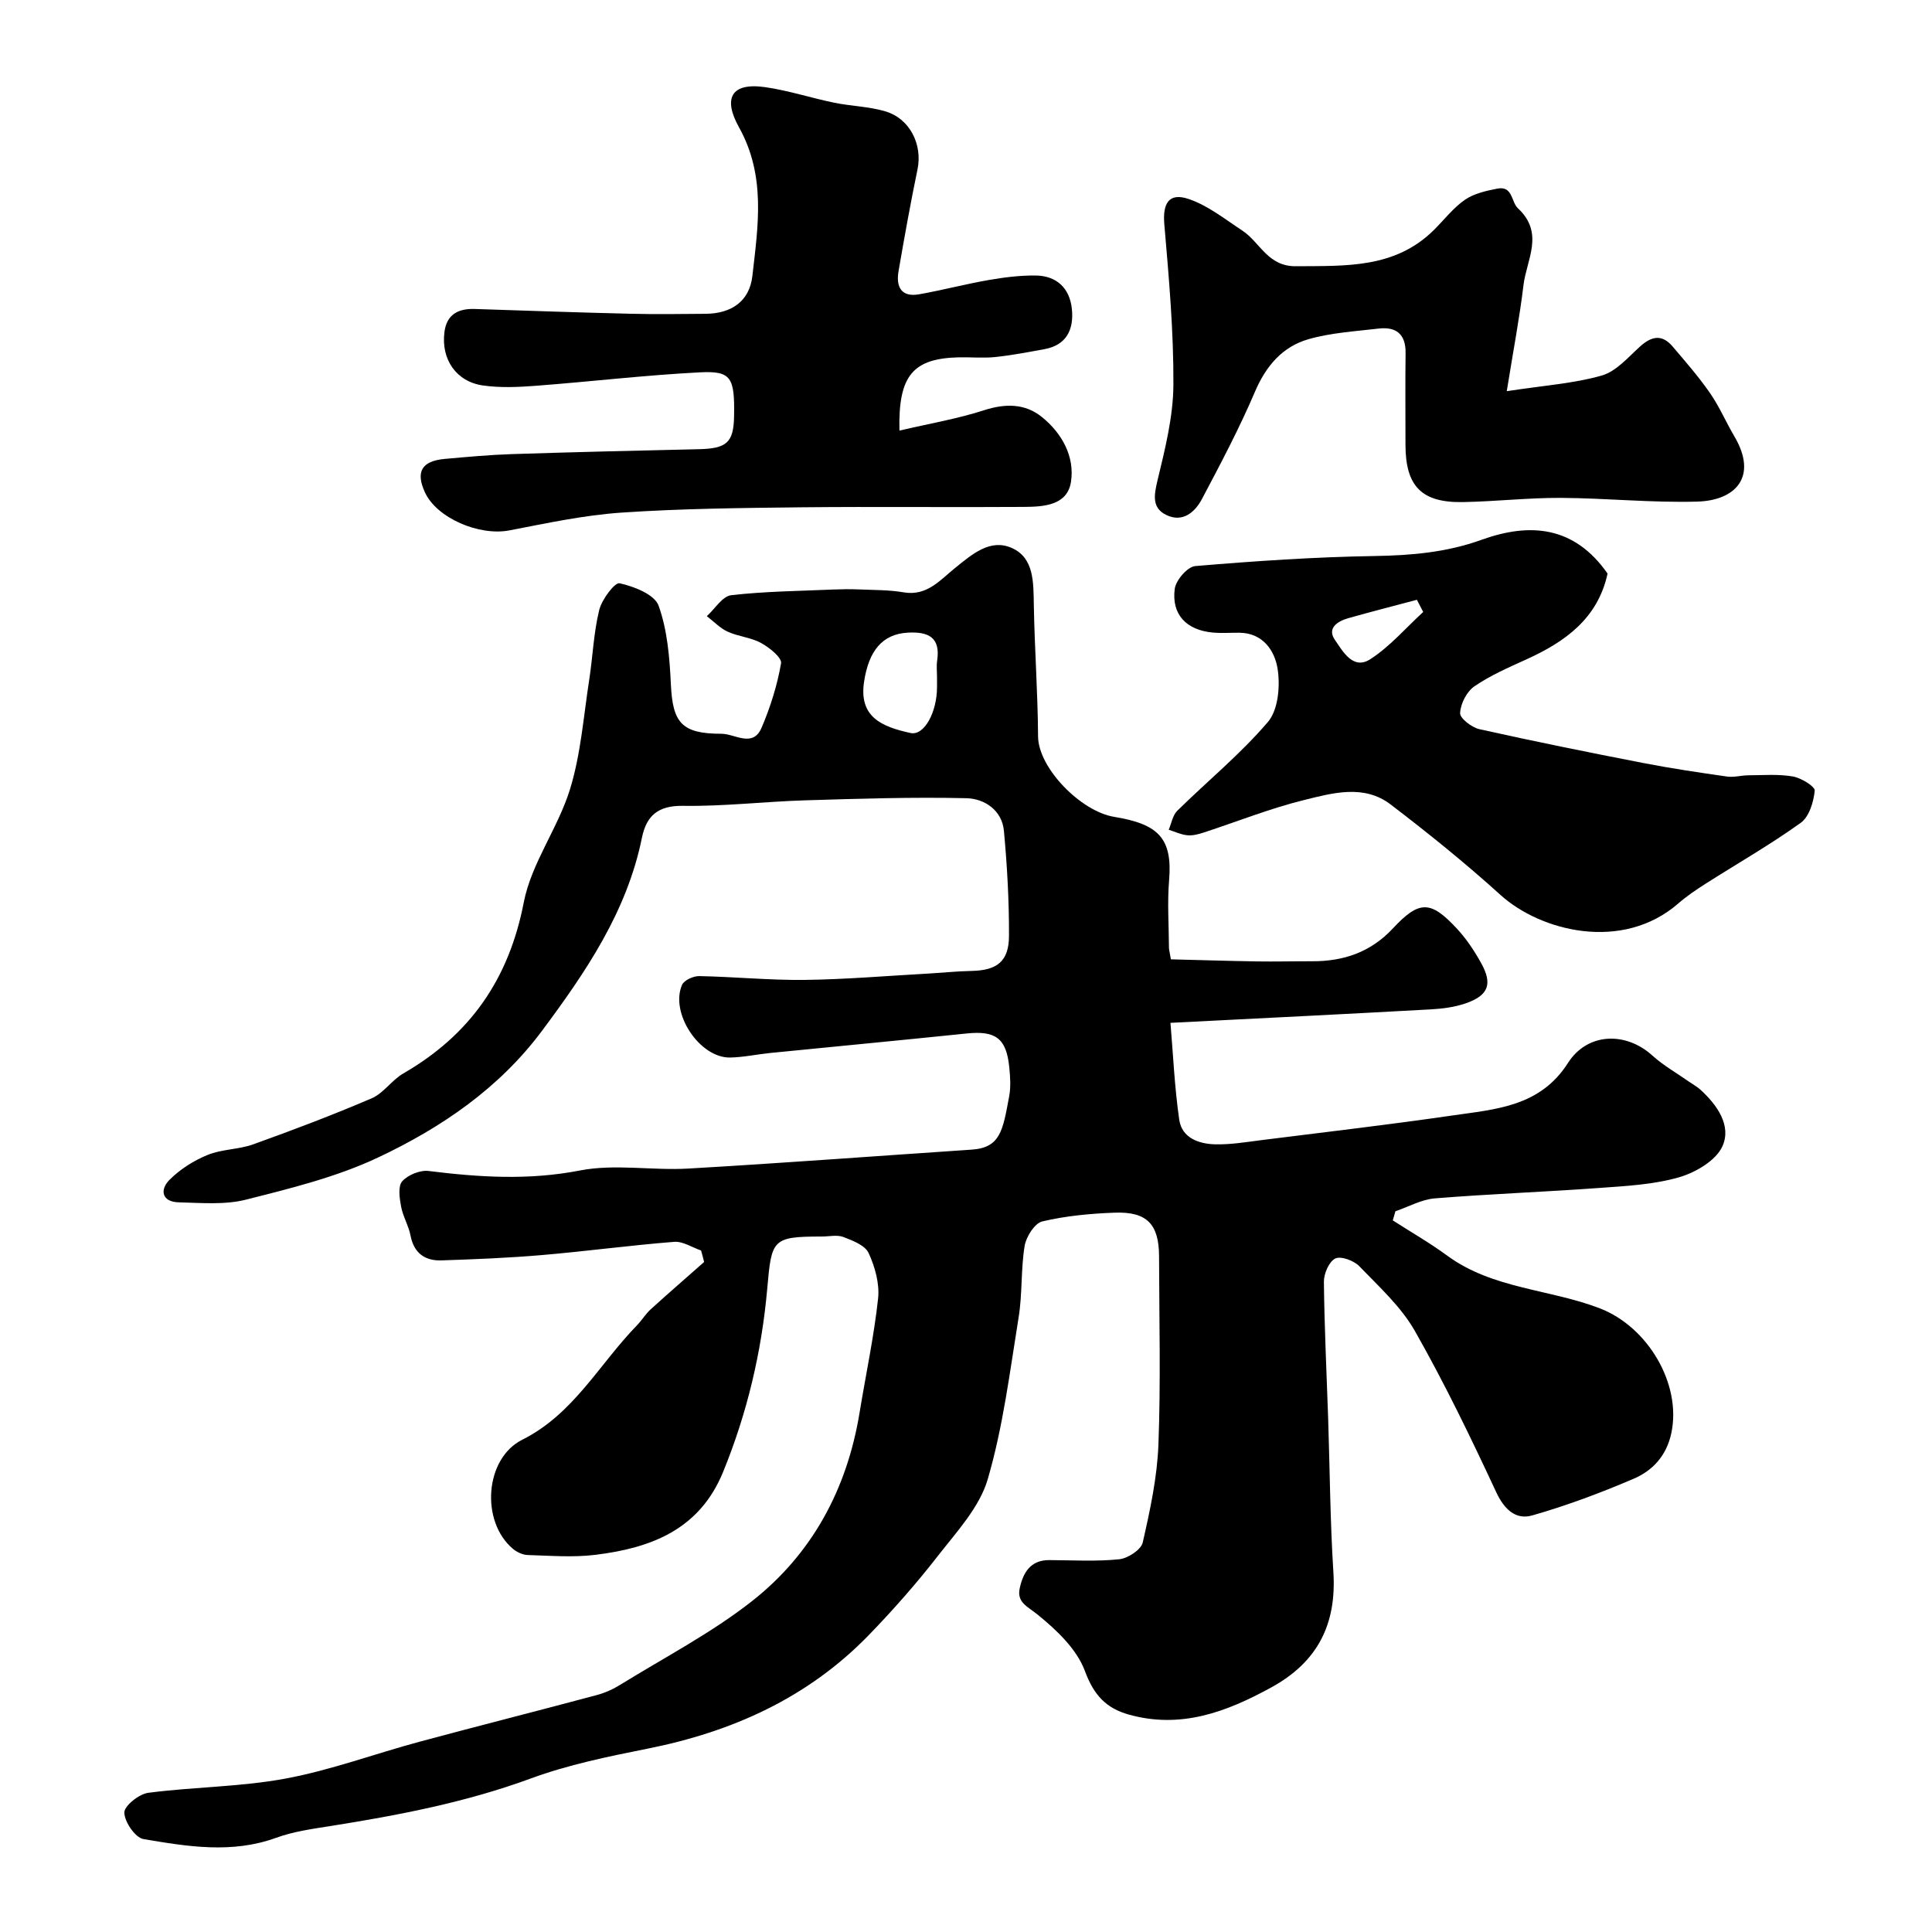
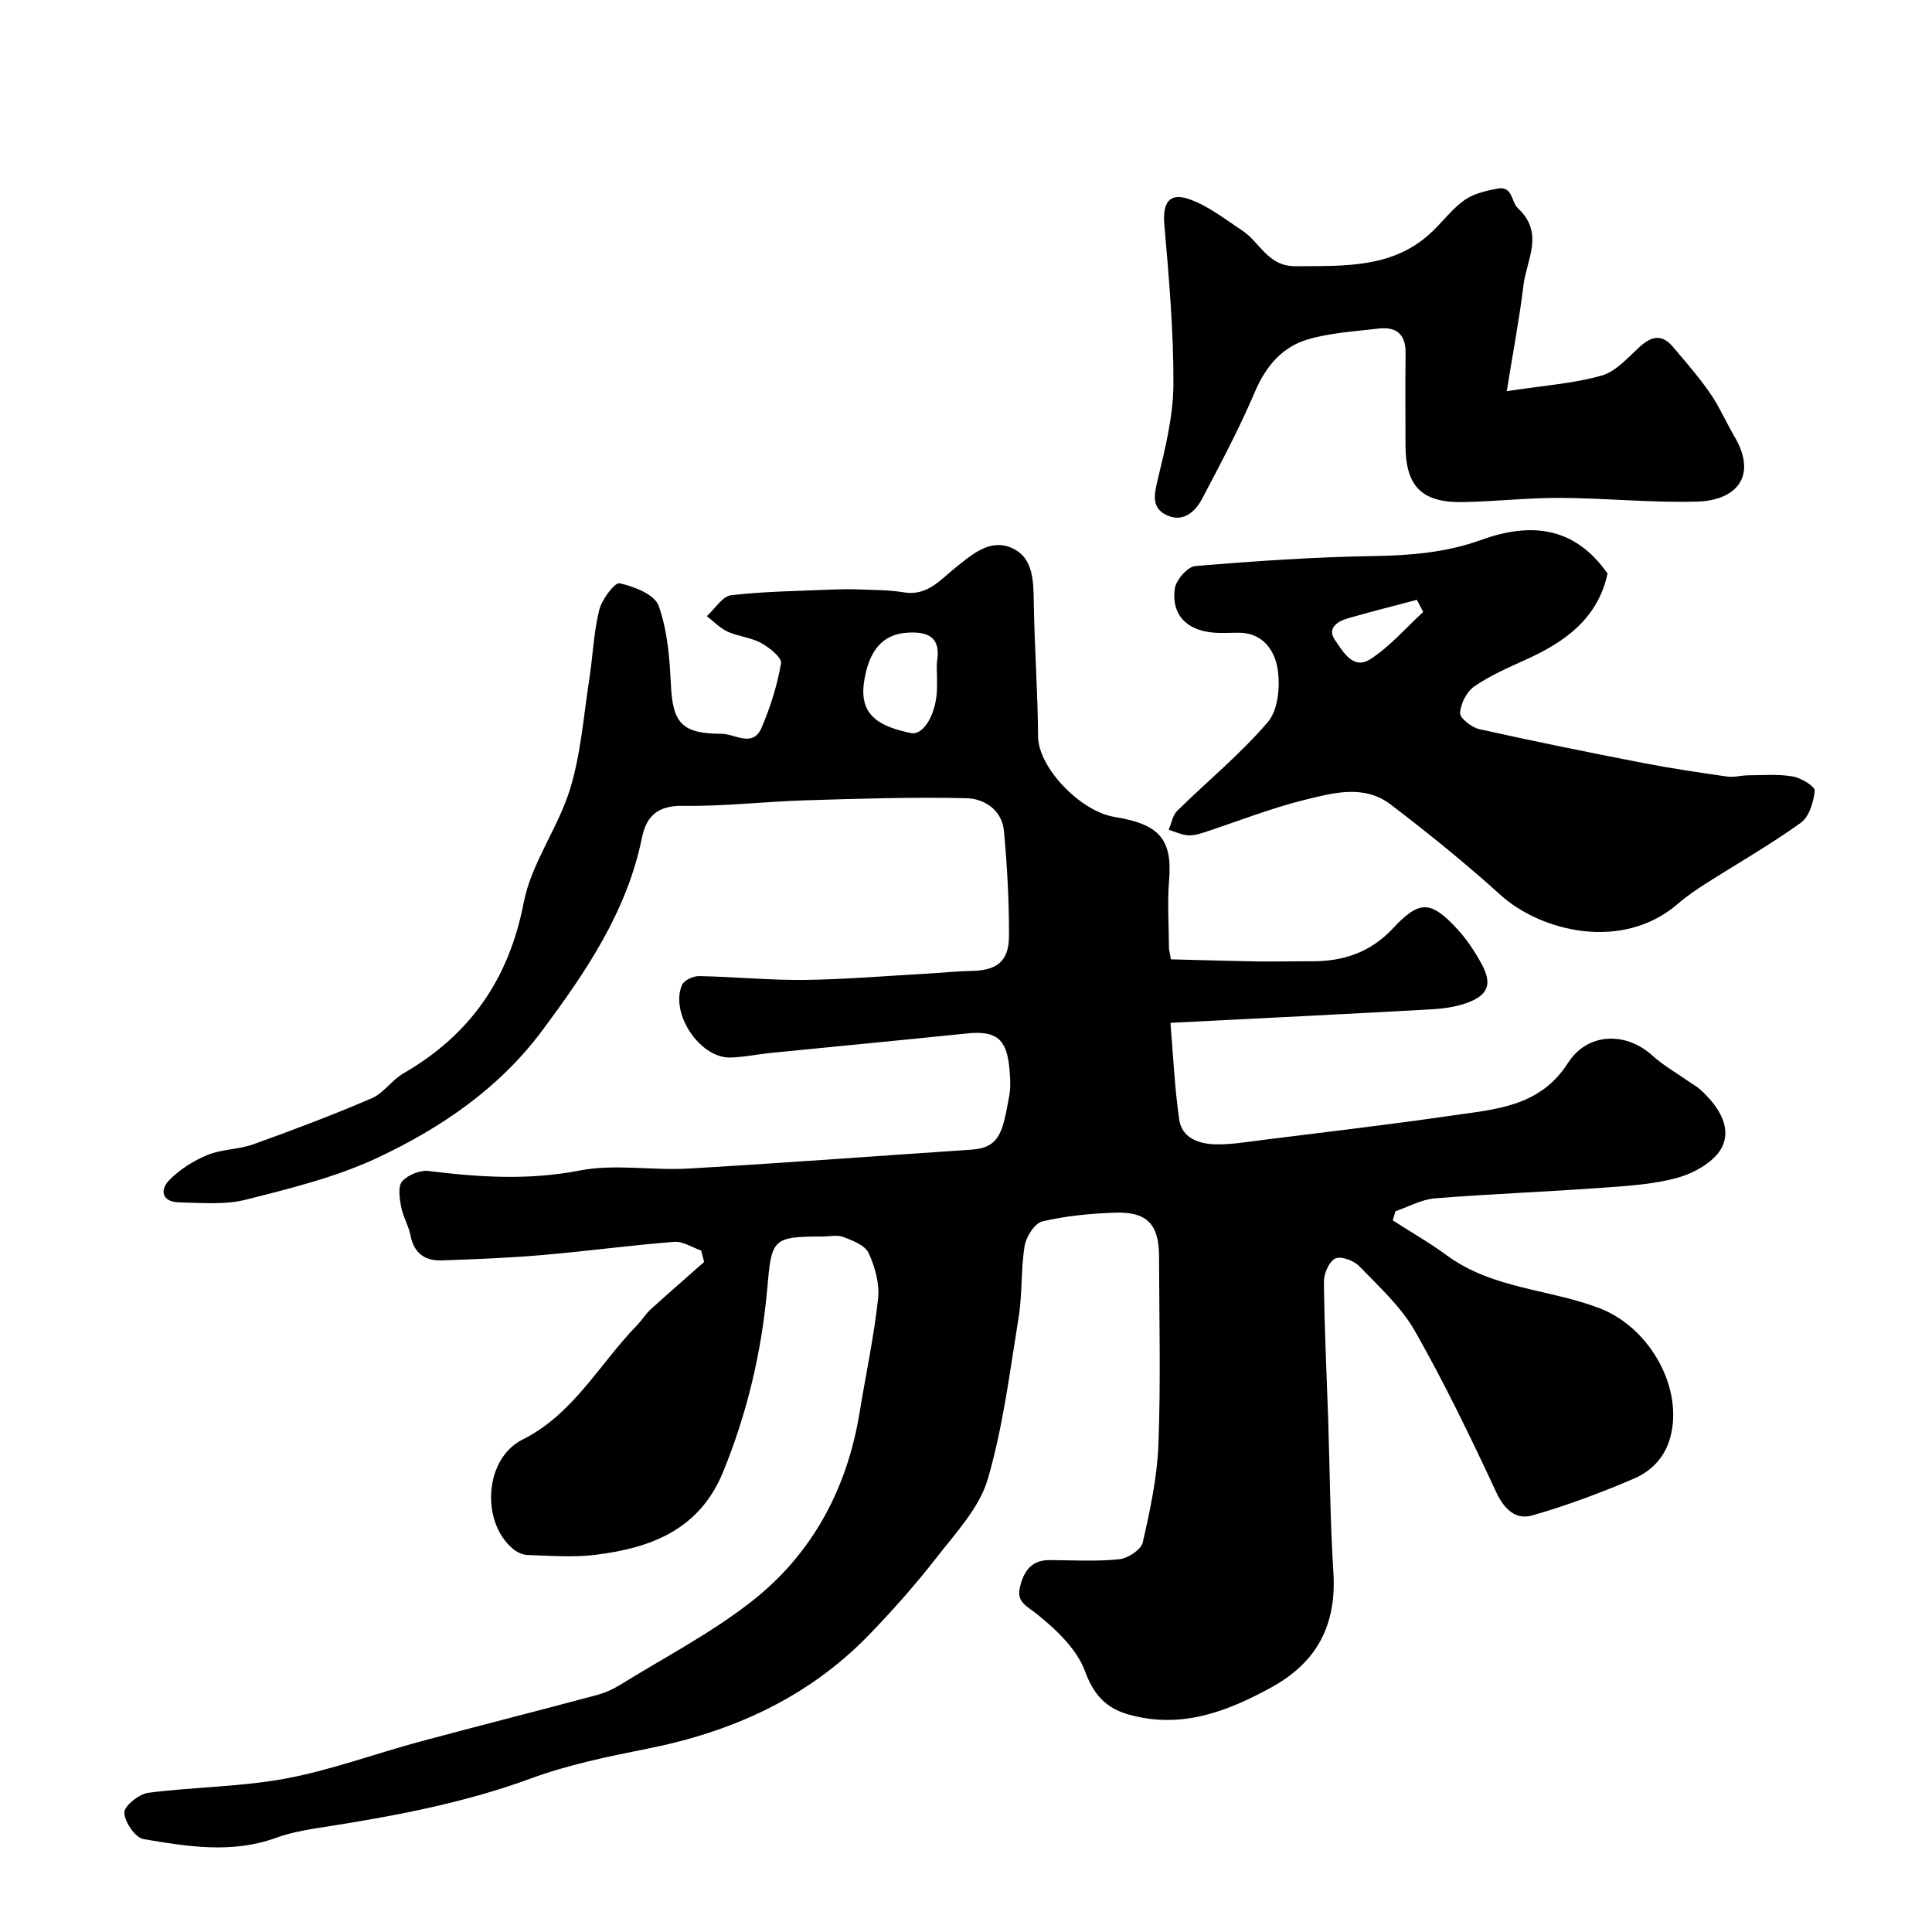
<svg xmlns="http://www.w3.org/2000/svg" enable-background="new 0 0 400 400" viewBox="0 0 400 400">
  <g fill="#010000">
    <path d="m145.15 258.9c-1.86-.63-3.76-1.93-5.56-1.79-9.15.72-18.26 1.96-27.41 2.74-6.91.59-13.86.87-20.79 1.1-3.43.11-5.7-1.51-6.4-5.16-.4-2.05-1.57-3.95-1.95-5.99-.32-1.73-.68-4.19.23-5.22 1.18-1.33 3.7-2.36 5.48-2.14 10.45 1.3 20.7 1.96 31.29-.1 7.23-1.41 14.97.03 22.44-.4 19.57-1.13 39.12-2.61 58.68-3.92 6.01-.4 6.46-4 7.78-11.05.36-1.93.22-4.01.02-5.99-.59-6.01-2.82-7.63-8.82-7.01-13.56 1.4-27.13 2.69-40.69 4.04-2.77.28-5.53.89-8.3.94-6.29.1-12.48-9.19-9.94-15.04.42-.97 2.34-1.84 3.55-1.82 7.27.14 14.54.87 21.8.79 8.41-.1 16.82-.82 25.23-1.29 3.13-.17 6.25-.51 9.38-.57 5.23-.11 7.71-1.96 7.73-7.23.03-7.26-.38-14.55-1.05-21.78-.4-4.3-4.07-6.66-7.74-6.75-11.14-.26-22.3.1-33.44.44-8.42.26-16.84 1.27-25.24 1.14-5.18-.08-7.59 2.02-8.53 6.63-3.11 15.29-11.62 27.78-20.7 39.97-8.86 11.89-20.85 20.05-33.95 26.22-8.58 4.04-18.05 6.37-27.31 8.71-4.41 1.12-9.27.67-13.92.56-3.52-.08-3.98-2.59-1.94-4.64 2.18-2.2 5.01-3.99 7.89-5.17 2.95-1.21 6.42-1.11 9.44-2.19 8.26-2.97 16.49-6.08 24.55-9.54 2.46-1.06 4.16-3.77 6.55-5.15 13.81-7.98 21.85-19.49 24.93-35.41 1.57-8.12 7.11-15.4 9.58-23.45 2.23-7.25 2.79-15.02 3.96-22.57.75-4.83.92-9.79 2.08-14.51.54-2.18 3.22-5.77 4.23-5.54 2.99.66 7.24 2.32 8.07 4.65 1.83 5.1 2.28 10.82 2.54 16.33.38 7.91 2.23 10.18 10.47 10.18 2.79 0 6.5 2.97 8.31-1.26 1.82-4.26 3.24-8.78 4.03-13.33.2-1.17-2.42-3.27-4.14-4.21-2.09-1.15-4.7-1.33-6.9-2.33-1.6-.73-2.9-2.13-4.33-3.22 1.68-1.51 3.22-4.13 5.05-4.34 7.04-.81 14.16-.87 21.25-1.18 1.69-.07 3.38-.09 5.07-.02 3.14.14 6.32.08 9.4.61 4.8.82 7.55-2.56 10.56-4.99 3.6-2.9 7.33-6.21 11.85-4.18 4.58 2.05 4.44 7.11 4.52 11.7.16 9.1.82 18.2.88 27.3.05 6.54 8.86 15.53 15.75 16.65 9.11 1.49 12.11 4.38 11.38 13.13-.39 4.63-.05 9.33-.03 13.99 0 .32.1.65.4 2.38 5.71.14 11.72.33 17.73.43 3.83.06 7.67-.04 11.5-.03 6.52.02 12.13-1.86 16.75-6.82 5.46-5.86 7.82-5.78 13.25.08 1.98 2.13 3.64 4.64 5.05 7.2 2.36 4.29 1.44 6.64-3.27 8.26-2.28.78-4.78 1.11-7.2 1.24-17.5.97-35.01 1.83-53.9 2.79.55 6.44.84 13.3 1.82 20.06.54 3.76 4.04 5 7.41 5.09 3.25.08 6.52-.48 9.77-.89 13.13-1.65 26.27-3.18 39.36-5.08 8.93-1.3 18.14-1.79 23.93-10.86 4.05-6.35 12-6.53 17.49-1.55 2.28 2.07 5.04 3.62 7.58 5.41.8.56 1.68 1.03 2.39 1.68 3.46 3.17 6.44 7.42 4.54 11.67-1.32 2.96-5.55 5.45-8.98 6.44-5.27 1.52-10.95 1.81-16.48 2.21-11.35.83-22.74 1.24-34.08 2.16-2.78.22-5.45 1.74-8.17 2.67-.18.63-.36 1.26-.55 1.89 3.77 2.42 7.68 4.66 11.29 7.31 9.43 6.91 21.2 6.89 31.61 10.91 9.91 3.83 16.91 15.64 14.78 25.78-.98 4.68-3.84 7.79-7.81 9.49-6.84 2.93-13.87 5.56-21.02 7.6-3.35.95-5.74-1.2-7.42-4.79-5.26-11.3-10.69-22.56-16.84-33.38-2.87-5.05-7.43-9.19-11.53-13.44-1.12-1.16-3.8-2.15-4.96-1.59-1.3.63-2.38 3.14-2.36 4.81.1 9.44.56 18.87.88 28.3.35 10.6.41 21.22 1.08 31.8.69 10.82-3.26 18.64-12.87 23.9-9.3 5.1-18.74 8.63-29.5 5.61-4.67-1.31-7.23-4.02-9.06-8.99-1.68-4.55-5.89-8.54-9.84-11.73-2.06-1.66-4.3-2.5-3.67-5.42.69-3.18 2.19-5.86 6.11-5.84 4.83.02 9.7.32 14.48-.17 1.79-.18 4.54-1.97 4.88-3.47 1.52-6.67 2.99-13.47 3.25-20.28.49-12.98.16-25.99.13-38.99-.02-6.62-2.5-9.26-9.16-9.02-5.03.18-10.13.66-15.01 1.81-1.58.37-3.34 3.16-3.66 5.07-.8 4.86-.45 9.9-1.24 14.76-1.82 11.25-3.22 22.67-6.4 33.55-1.7 5.82-6.45 10.9-10.34 15.9-4.44 5.71-9.25 11.17-14.29 16.37-12.6 12.99-28.3 20.04-45.89 23.53-8.13 1.62-16.35 3.31-24.1 6.16-13.41 4.93-27.26 7.58-41.26 9.81-3.86.61-7.82 1.14-11.46 2.47-9.18 3.33-18.36 1.8-27.46.26-1.7-.29-3.92-3.55-3.96-5.48-.03-1.39 3.04-3.85 4.96-4.1 9.43-1.23 19.07-1.21 28.39-2.94 9.39-1.74 18.47-5.13 27.72-7.62 12.24-3.3 24.53-6.4 36.77-9.68 1.71-.46 3.4-1.23 4.91-2.17 9.13-5.64 18.76-10.65 27.15-17.23 12.51-9.81 19.73-23.25 22.32-39.04 1.29-7.89 2.98-15.73 3.84-23.66.33-3.06-.64-6.55-1.96-9.41-.73-1.6-3.29-2.58-5.22-3.32-1.31-.5-2.96-.1-4.46-.1-10.36 0-10.41.6-11.32 10.89-1.16 13-4.15 25.67-9.13 37.85-4.9 11.98-14.95 15.75-26.44 17.16-4.61.57-9.35.18-14.02.04-1.03-.03-2.23-.59-3.04-1.27-6.75-5.65-5.86-18.71 1.92-22.6 10.64-5.32 15.95-15.69 23.75-23.69 1.01-1.04 1.77-2.33 2.83-3.3 3.65-3.32 7.38-6.54 11.07-9.81-.19-.79-.41-1.59-.63-2.38zm48.85-118.66c0-1.16-.14-2.34.03-3.48.72-4.83-1.85-6-6.04-5.78-5.33.28-8.12 3.78-9.09 10.14-1.11 7.28 3.56 9.32 9.61 10.64 2.83.62 5.49-4.28 5.49-9.53 0-.66 0-1.33 0-1.99z" />
-     <path d="m186.22 89.15c6.28-1.47 12.02-2.44 17.5-4.21 4.43-1.43 8.51-1.43 12.02 1.42 4.13 3.34 6.78 8.15 6 13.36-.74 4.95-5.69 5.2-9.77 5.23-15.33.11-30.67-.08-46 .08-12.44.14-24.89.26-37.3 1.1-7.78.53-15.5 2.2-23.19 3.68-6.26 1.21-15.06-2.54-17.51-7.89-1.95-4.26-.66-6.48 4.14-6.91 4.59-.41 9.2-.84 13.8-.99 12.93-.42 25.87-.73 38.8-1.02 5.74-.13 7.17-1.39 7.27-6.77.15-8.1-.56-9.48-7.11-9.14-11.31.58-22.58 1.92-33.88 2.78-3.64.28-7.38.45-10.98-.06-5.57-.78-8.73-5.45-7.99-11.09.47-3.6 2.83-4.86 6.25-4.75 10.77.36 21.53.73 32.3.99 5.16.13 10.33.05 15.5.01 5.38-.04 9.1-2.6 9.7-7.82 1.18-10.38 2.84-20.73-2.77-30.8-3.28-5.89-1.77-9.34 5.46-8.3 4.8.69 9.46 2.23 14.23 3.21 3.5.72 7.17.78 10.57 1.78 5.15 1.51 7.76 6.9 6.7 12.03-1.45 7-2.72 14.05-3.93 21.1-.55 3.19.55 5.42 4.27 4.76 4.79-.85 9.52-2.1 14.31-2.94 3.22-.56 6.51-.98 9.76-.95 4.39.04 7.1 2.6 7.55 6.93.43 4.19-1.05 7.49-5.73 8.33-3.36.61-6.73 1.26-10.13 1.62-2.47.26-5 .01-7.49.06-9.46.22-12.63 3.64-12.35 15.17z" />
    <path d="m332.83 118.75c-2.02 9.29-8.75 14.11-16.79 17.76-3.7 1.68-7.48 3.32-10.8 5.6-1.58 1.09-2.85 3.59-2.94 5.52-.06 1.08 2.41 2.99 4 3.34 11.26 2.51 22.58 4.8 33.91 7 5.76 1.12 11.58 1.98 17.39 2.81 1.41.2 2.9-.25 4.35-.26 3.09-.02 6.23-.28 9.24.24 1.72.3 4.61 2.07 4.53 2.94-.23 2.34-1.15 5.41-2.9 6.66-6.34 4.55-13.16 8.44-19.75 12.64-1.92 1.23-3.84 2.52-5.55 4.01-11.67 10.19-28.63 5.72-36.81-1.68-7.29-6.6-14.97-12.8-22.79-18.77-5.53-4.23-12.03-2.38-17.94-.92-7.06 1.74-13.87 4.48-20.81 6.74-1.07.35-2.26.66-3.36.55-1.31-.13-2.56-.74-3.84-1.14.57-1.32.81-2.98 1.76-3.92 6.26-6.16 13.13-11.77 18.79-18.41 2.13-2.51 2.56-7.46 1.99-11.01-.59-3.7-3.01-7.42-7.94-7.45-1.83-.01-3.68.13-5.49-.04-5.44-.5-8.57-3.73-7.86-9.06.24-1.79 2.64-4.57 4.24-4.7 12.32-1.04 24.68-1.88 37.04-2.08 7.64-.12 14.97-.74 22.24-3.36 9.94-3.58 19.15-2.94 26.09 6.99zm-38.17 7.95c-.44-.84-.87-1.68-1.31-2.52-4.76 1.27-9.54 2.48-14.27 3.83-2.2.63-4.37 2.07-2.7 4.48 1.63 2.34 3.74 6.29 7.31 4 4.07-2.62 7.35-6.47 10.97-9.79z" />
    <path d="m311.96 80.99c7.84-1.2 13.93-1.6 19.66-3.24 2.96-.84 5.43-3.73 7.88-5.96 2.39-2.18 4.57-2.67 6.79-.06 2.67 3.14 5.4 6.26 7.74 9.64 1.95 2.8 3.3 6 5.04 8.95 4.96 8.4.25 13.3-7.65 13.53-9.41.27-18.84-.72-28.27-.77-6.76-.03-13.52.75-20.28.87-8.57.15-11.88-3.3-11.88-11.89 0-6.33-.06-12.65.02-18.98.05-3.93-1.98-5.48-5.6-5.05-4.86.57-9.84.86-14.51 2.2-5.41 1.55-8.81 5.56-11.09 10.91-3.23 7.57-7.1 14.88-10.95 22.16-1.45 2.74-3.98 4.94-7.33 3.35-3.1-1.46-2.61-4.13-1.87-7.23 1.56-6.49 3.24-13.15 3.28-19.75.06-11.07-.93-22.17-1.88-33.23-.37-4.3.92-6.63 5.01-5.25 4 1.34 7.53 4.18 11.14 6.55 3.68 2.43 5.25 7.43 11.07 7.38 10.27-.09 20.5.52 28.6-7.51 2.13-2.11 4-4.58 6.42-6.25 1.89-1.3 4.4-1.86 6.72-2.31 3.2-.62 2.85 2.76 4.23 4.05 5.57 5.17 1.81 10.64 1.17 15.93-.81 6.77-2.1 13.47-3.46 21.96z" />
  </g>
</svg>